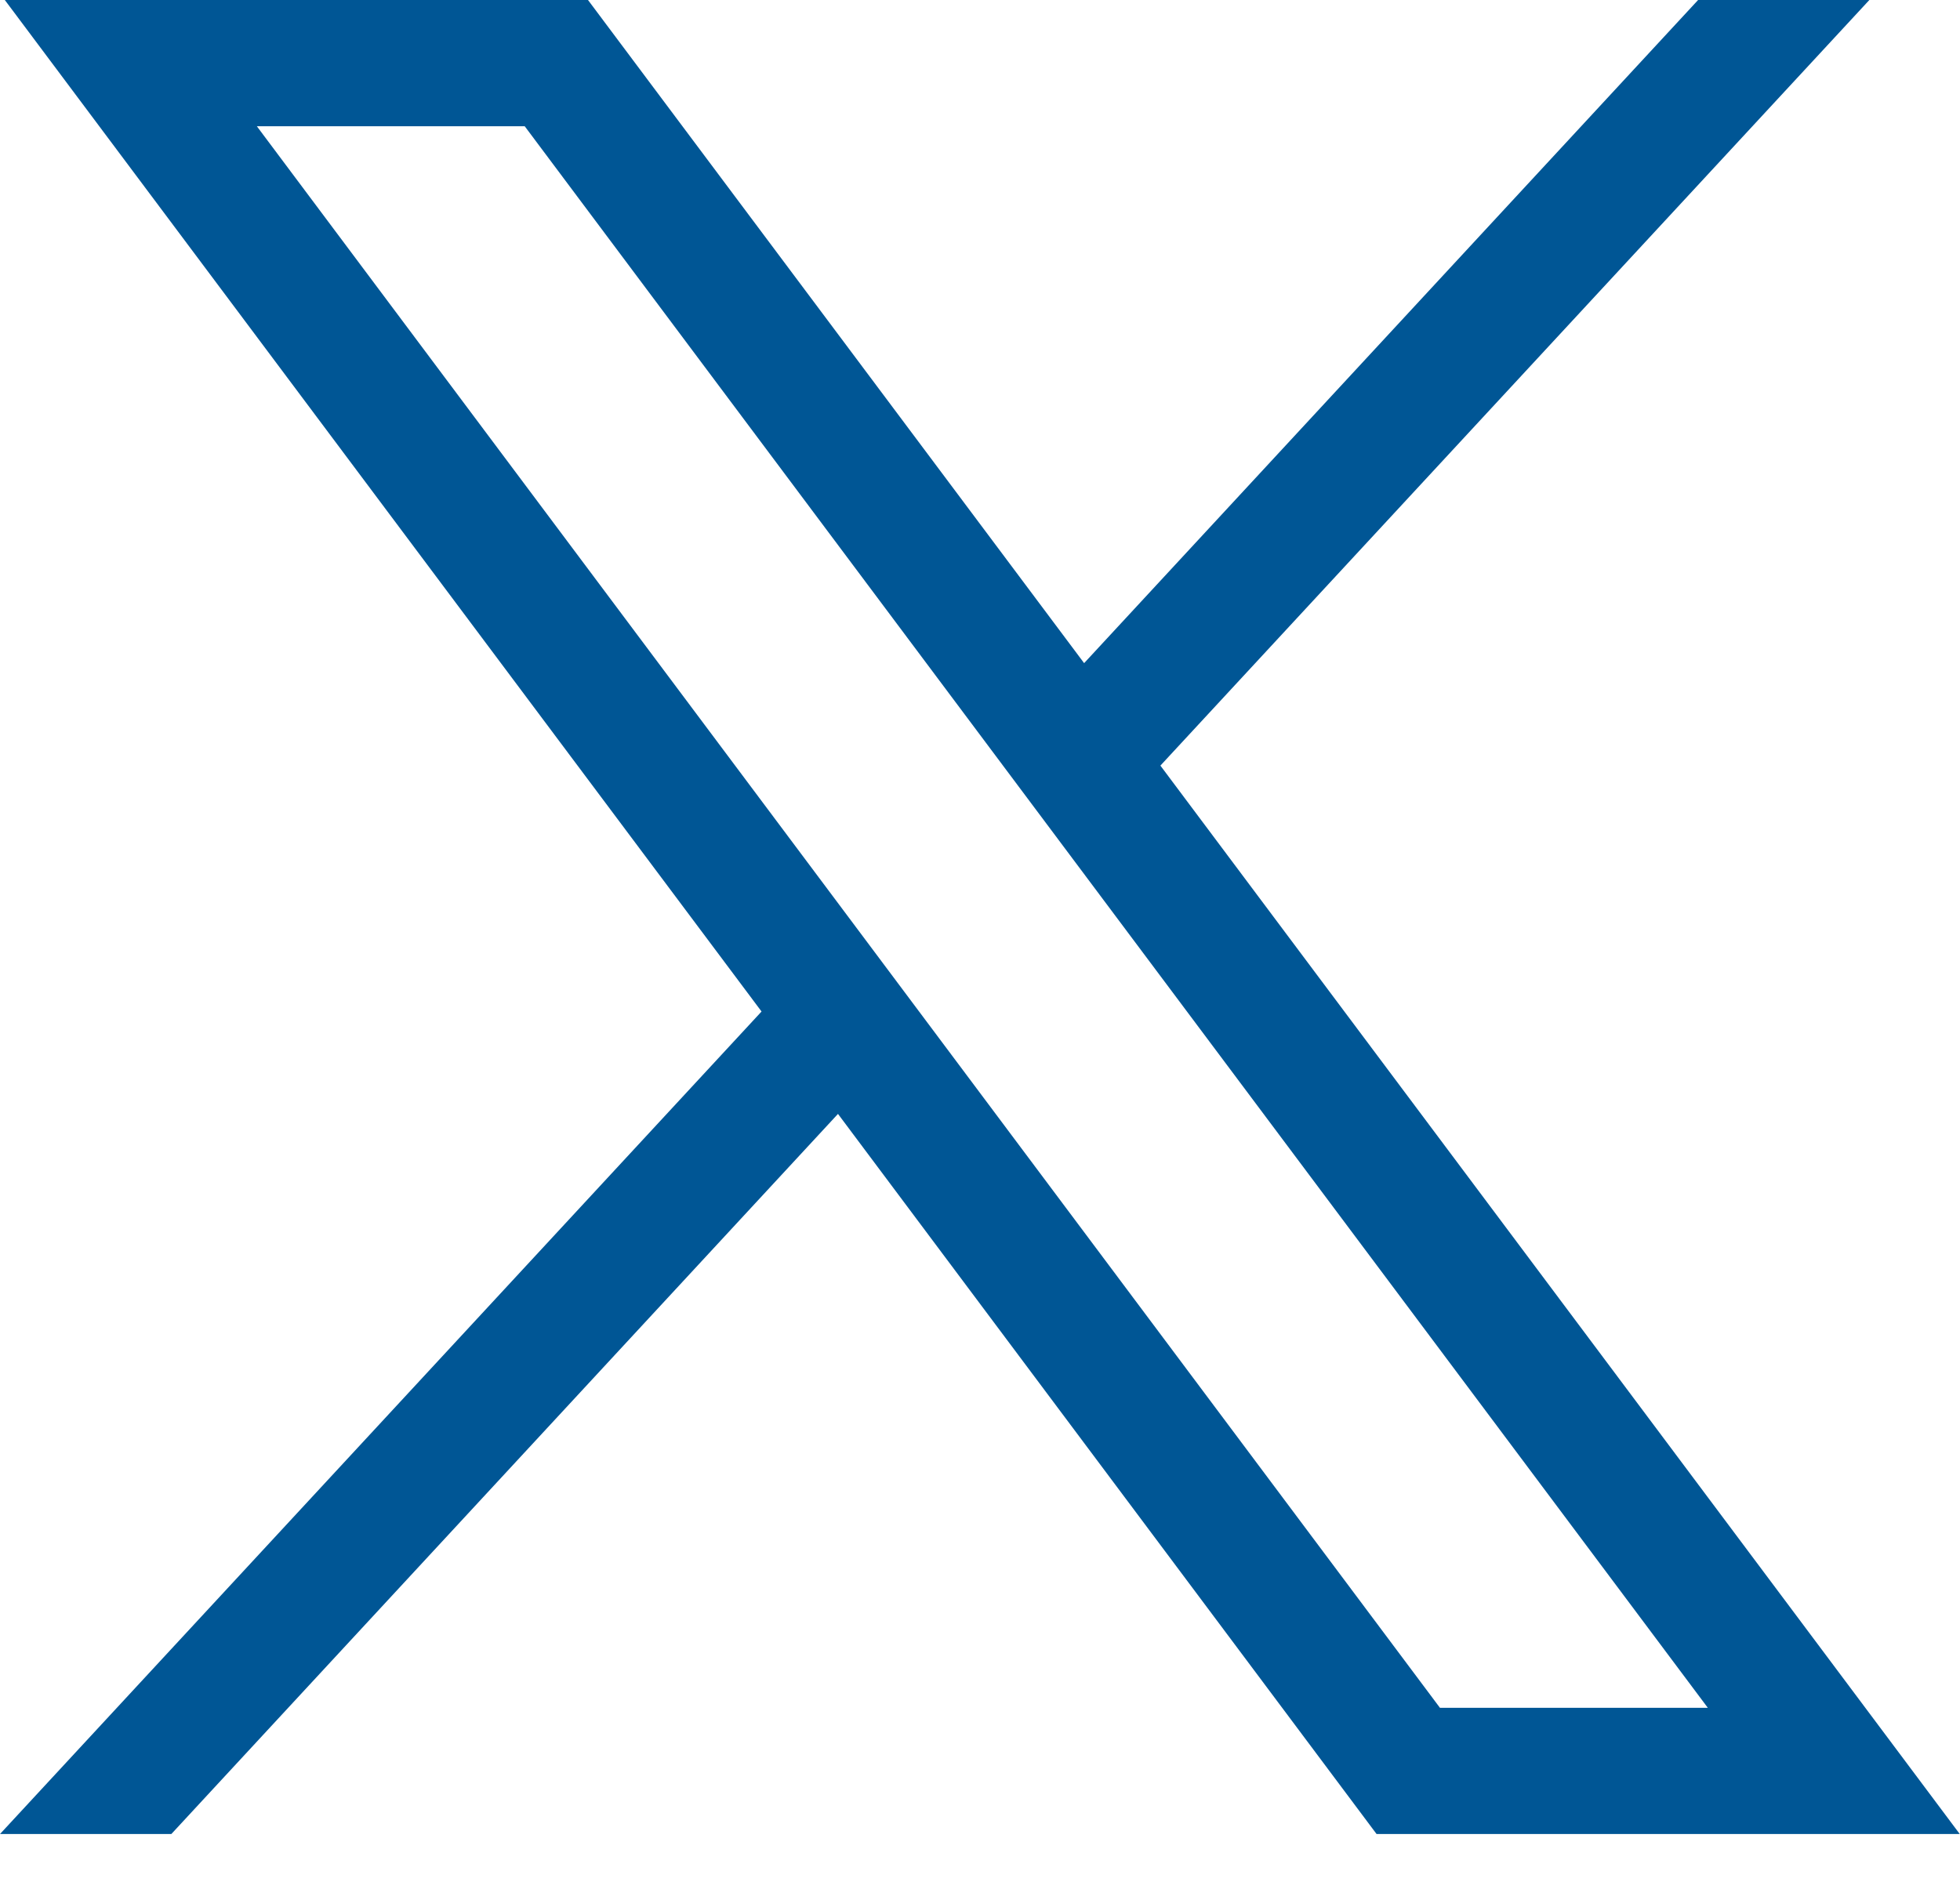
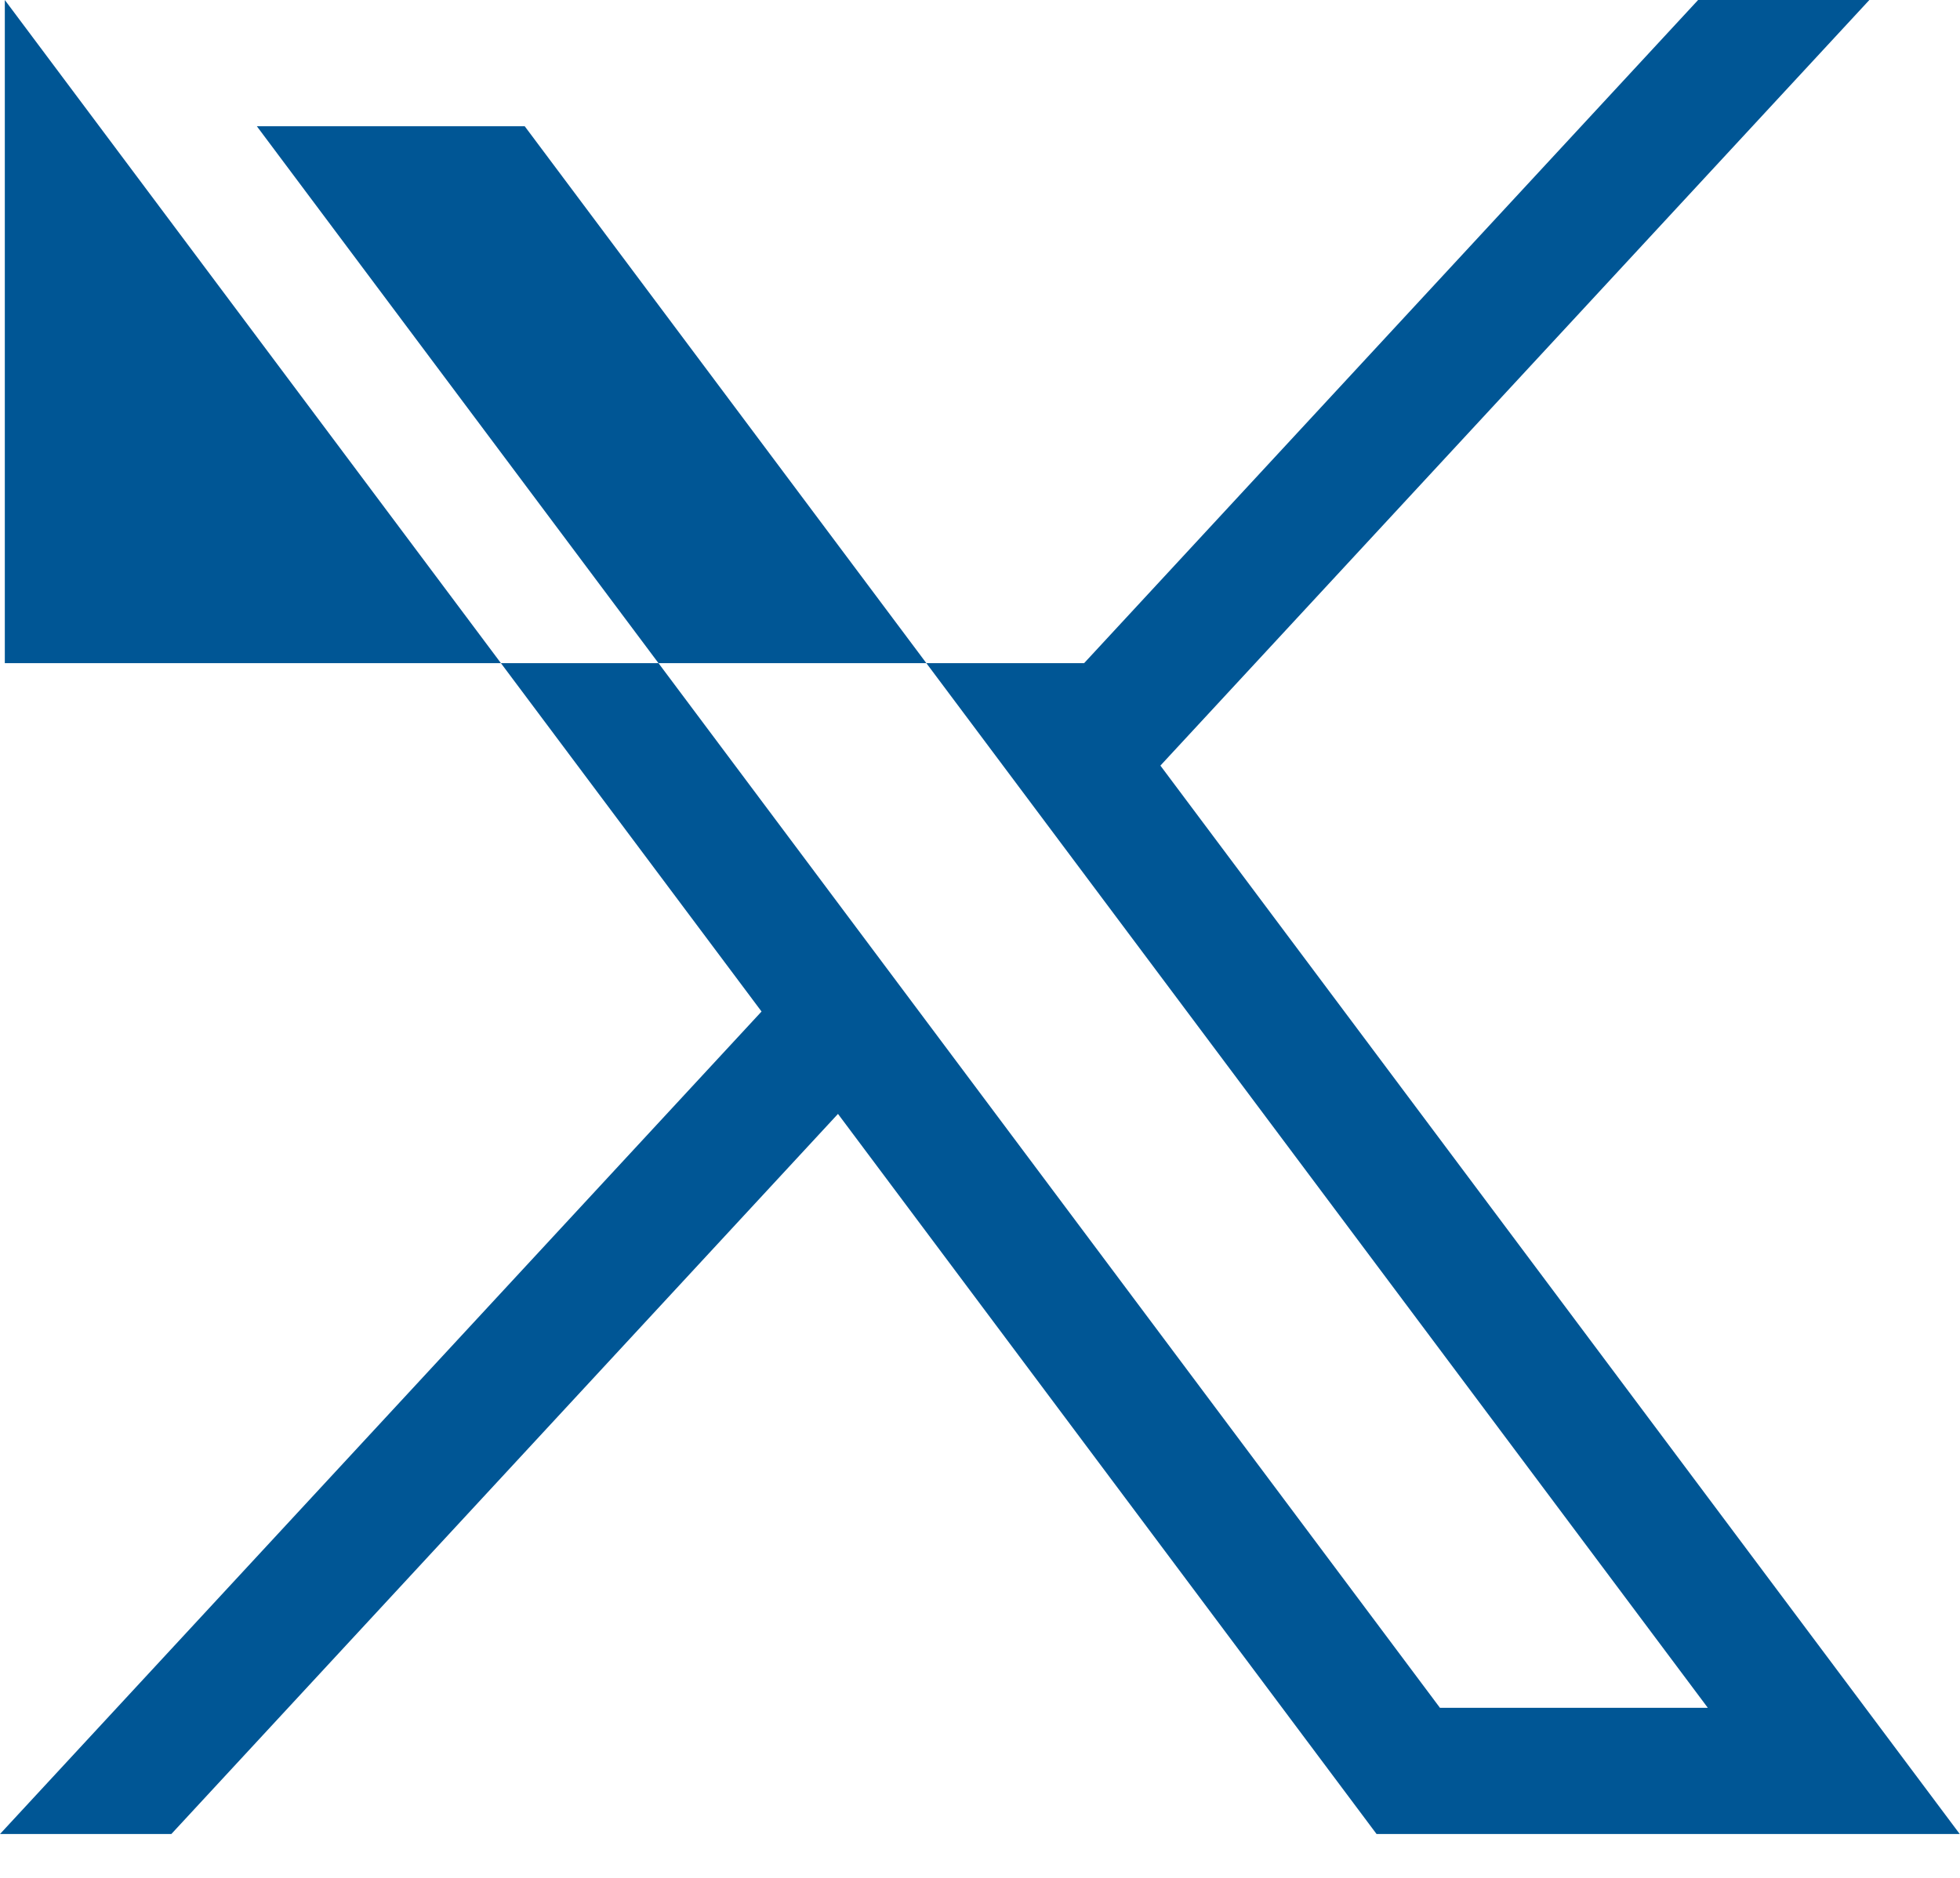
<svg xmlns="http://www.w3.org/2000/svg" width="24" height="23" viewBox="0 0 24 23" fill="none">
-   <path d="M0.059 0L9.325 12.389L0 22.463H2.098L10.261 13.643L16.856 22.463H23.997L14.209 9.377L22.89 0H20.793L13.275 8.122L7.2 0H0.059ZM3.145 1.546H6.425L20.912 20.917H17.632L3.145 1.546Z" fill="#005695" />
+   <path d="M0.059 0L9.325 12.389L0 22.463H2.098L10.261 13.643L16.856 22.463H23.997L14.209 9.377L22.89 0H20.793L13.275 8.122H0.059ZM3.145 1.546H6.425L20.912 20.917H17.632L3.145 1.546Z" fill="#005695" />
</svg>